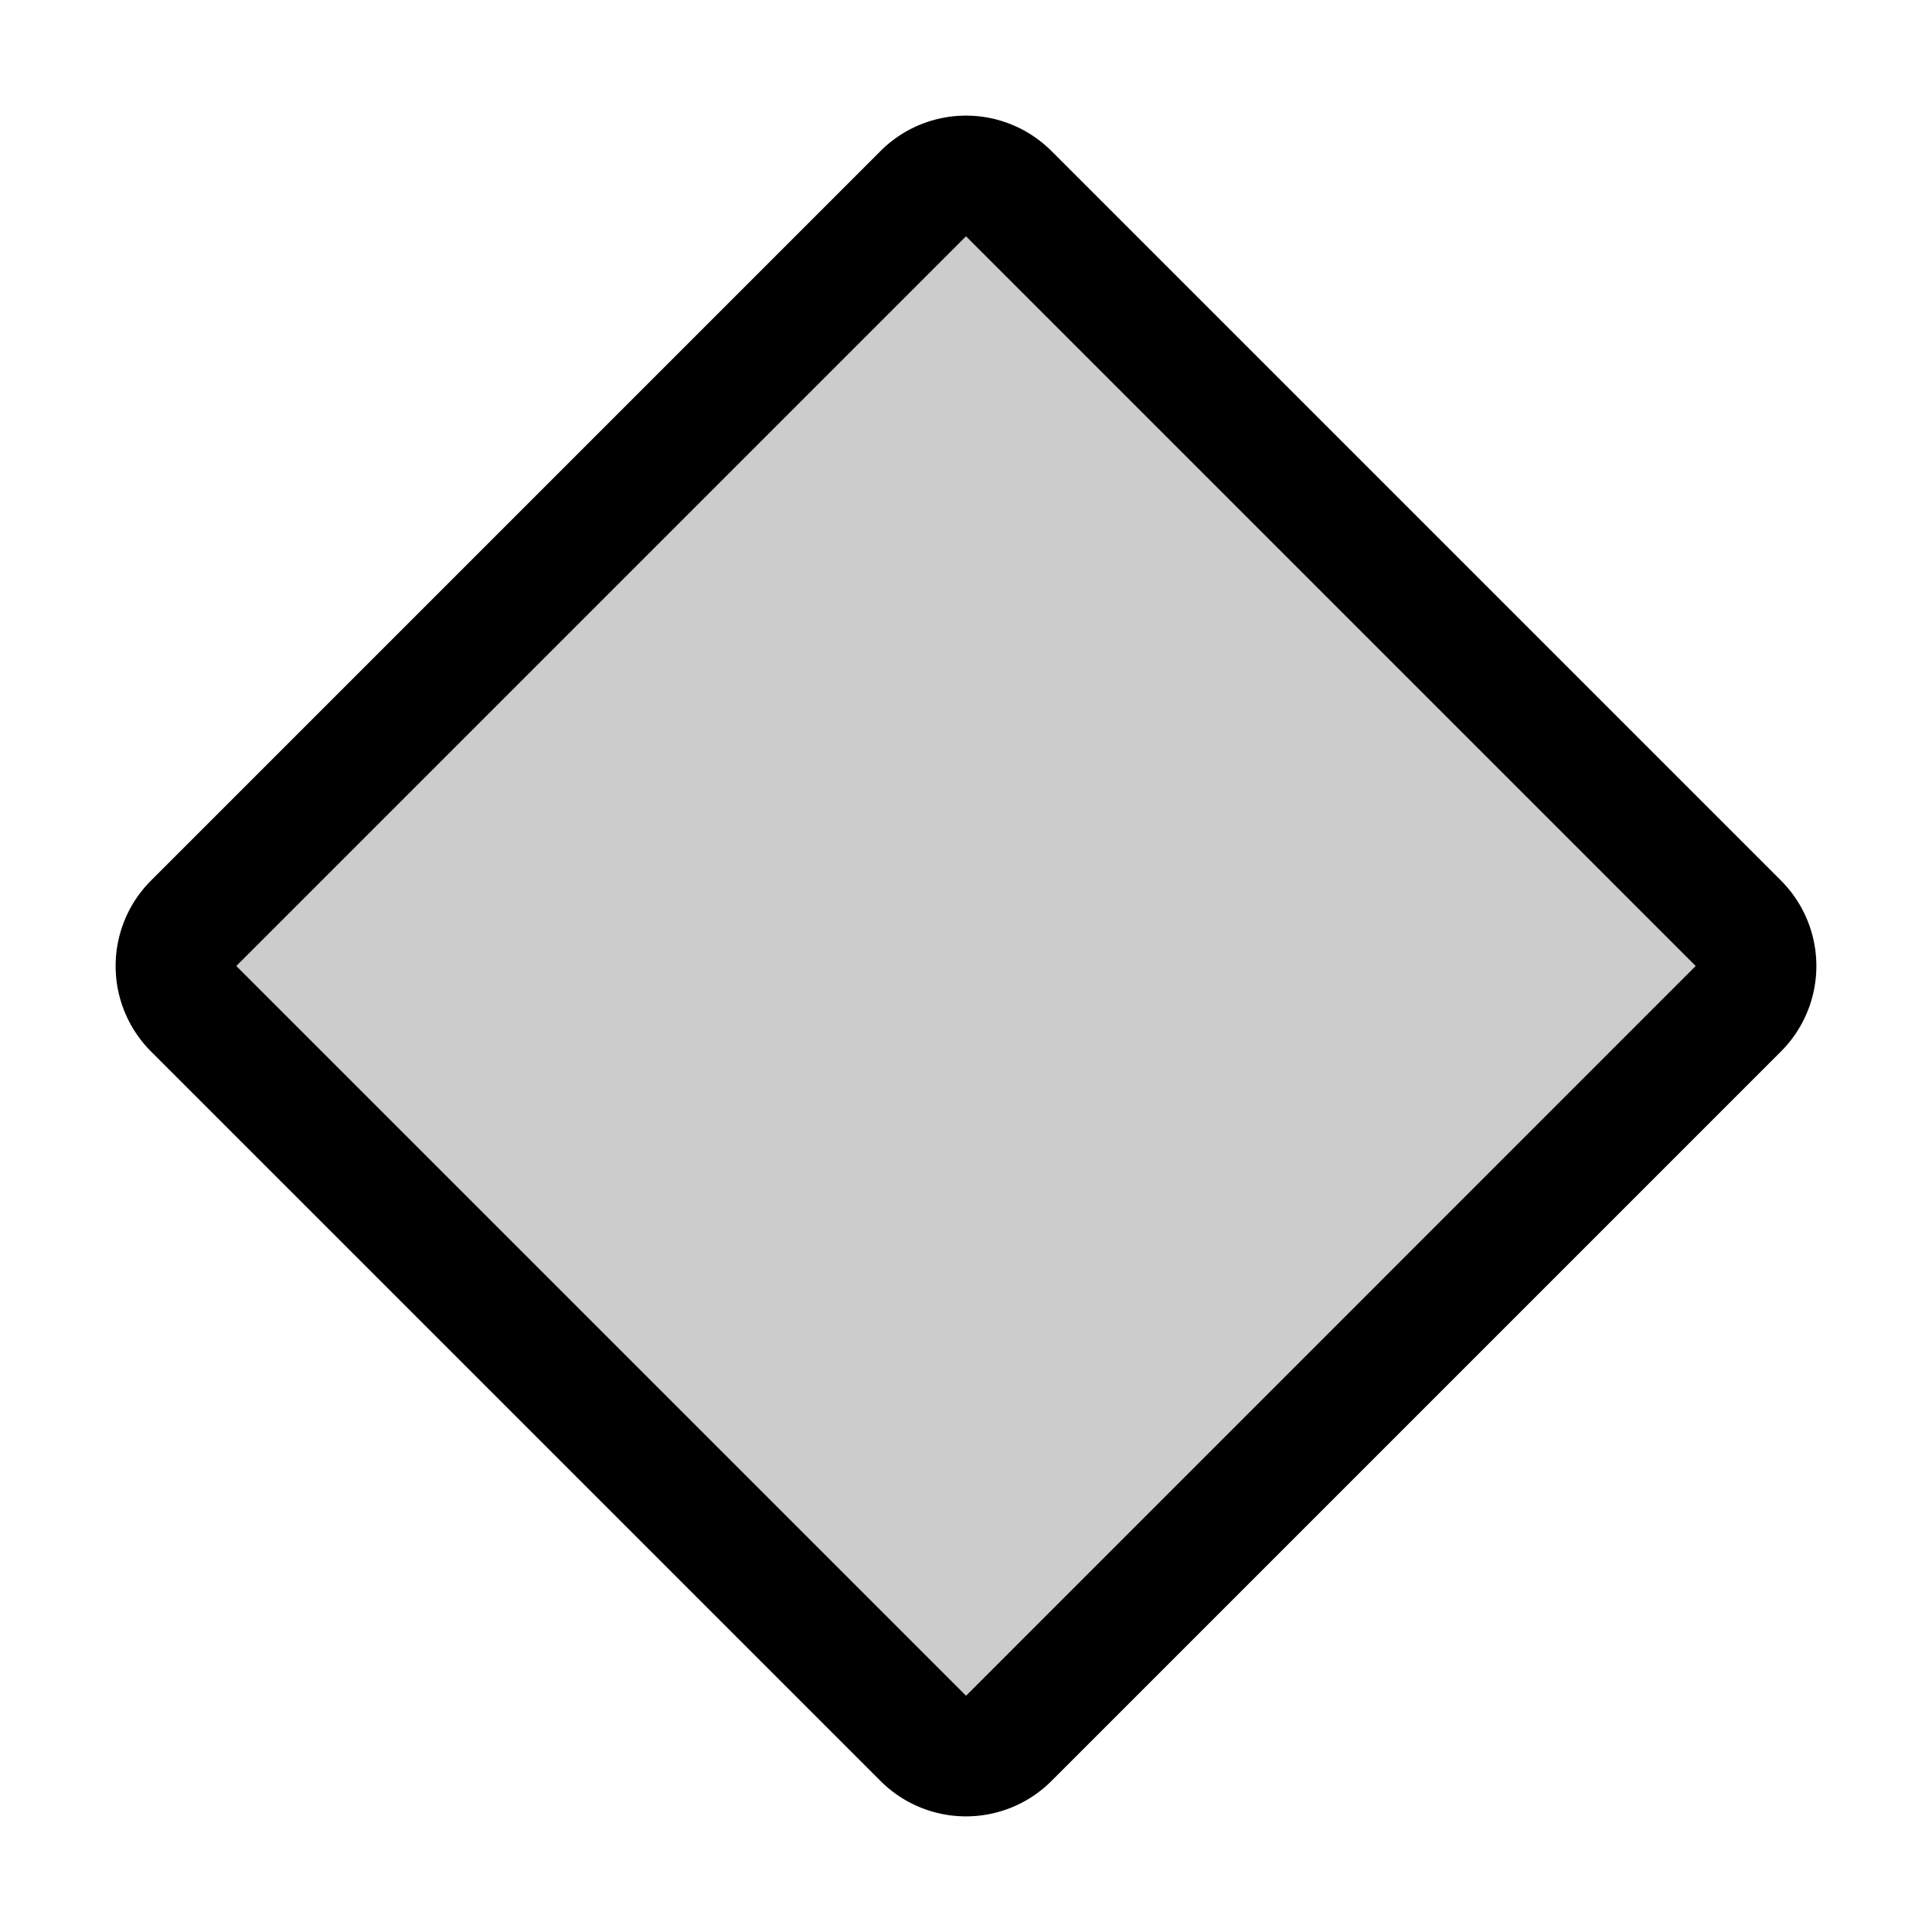
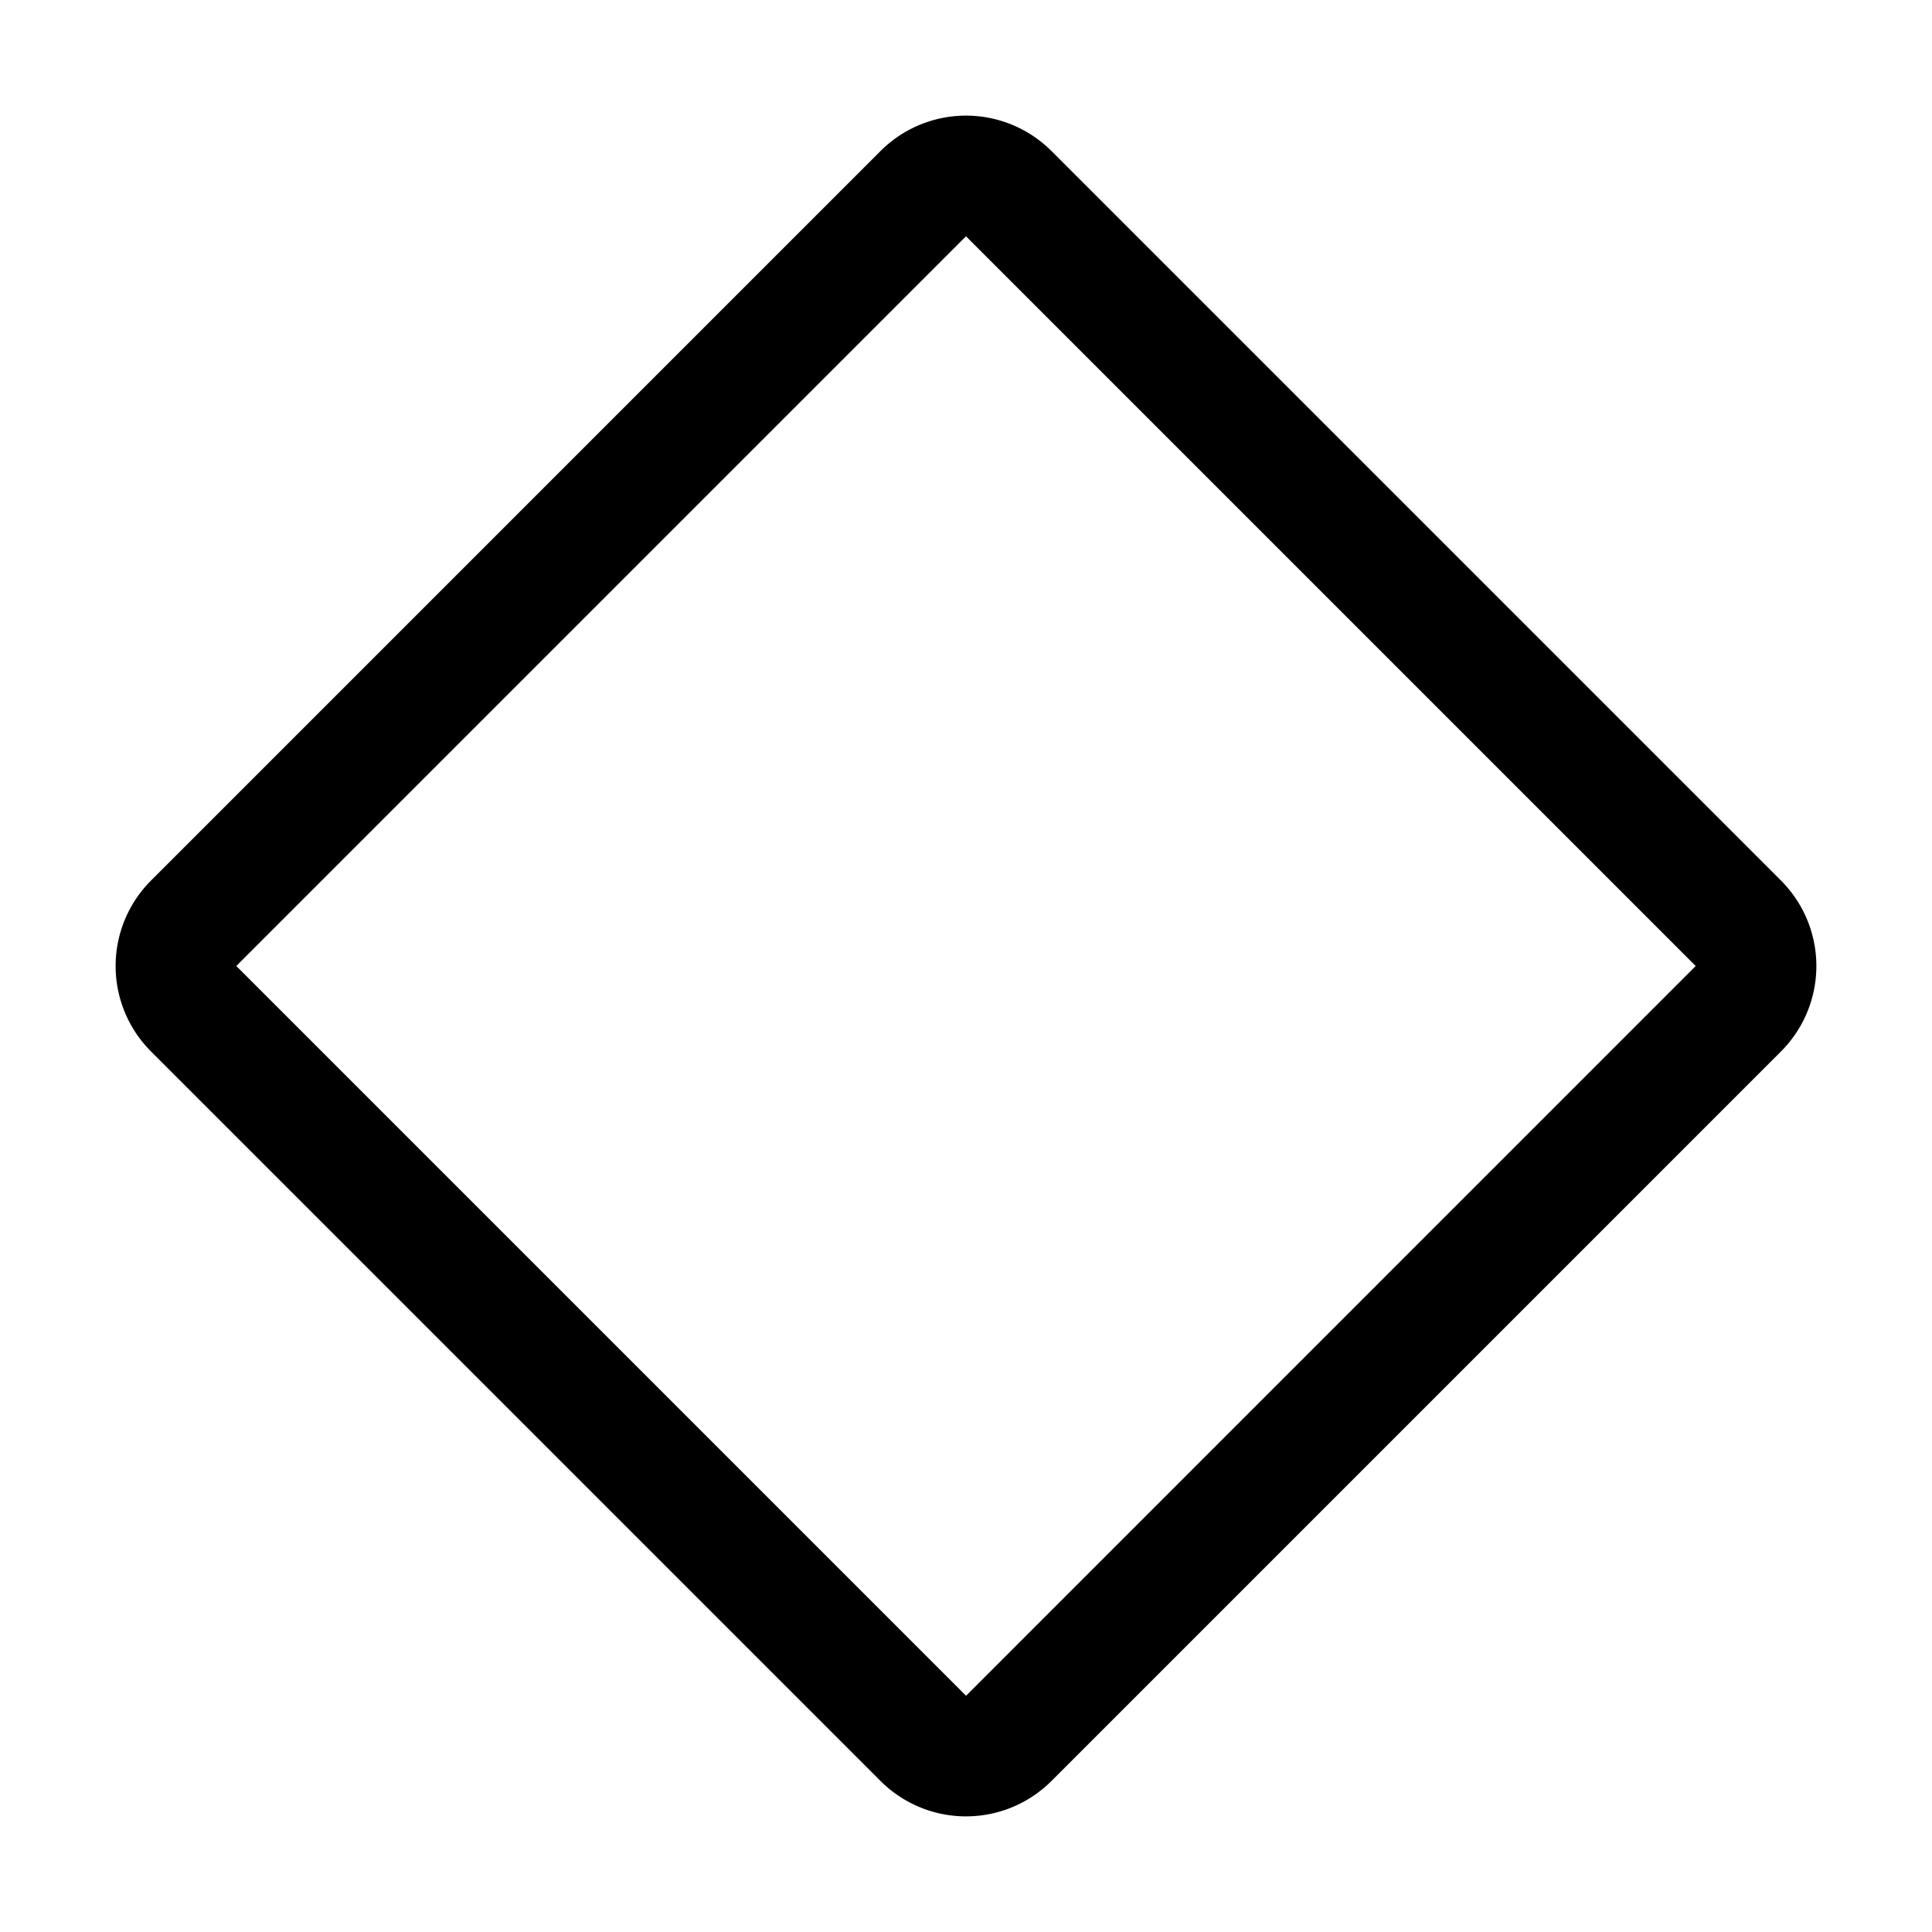
<svg xmlns="http://www.w3.org/2000/svg" fill="#000000" width="800px" height="800px" viewBox="0 0 256 256" id="Flat">
-   <path d="M230.343,133.657l-96.687,96.686a8,8,0,0,1-11.313,0L25.657,133.657a8,8,0,0,1,0-11.314l96.687-96.686a8,8,0,0,1,11.313,0l96.687,96.686A8,8,0,0,1,230.343,133.657Z" opacity="0.2" />
  <path d="M236,116.687,139.313,20a16.018,16.018,0,0,0-22.627,0L20,116.687a16.018,16.018,0,0,0,0,22.627L116.687,236a16.018,16.018,0,0,0,22.627,0L236,139.313A16.018,16.018,0,0,0,236,116.687ZM128.008,224.693,128,224.687,31.313,128,128,31.313,224.687,128Z" />
</svg>